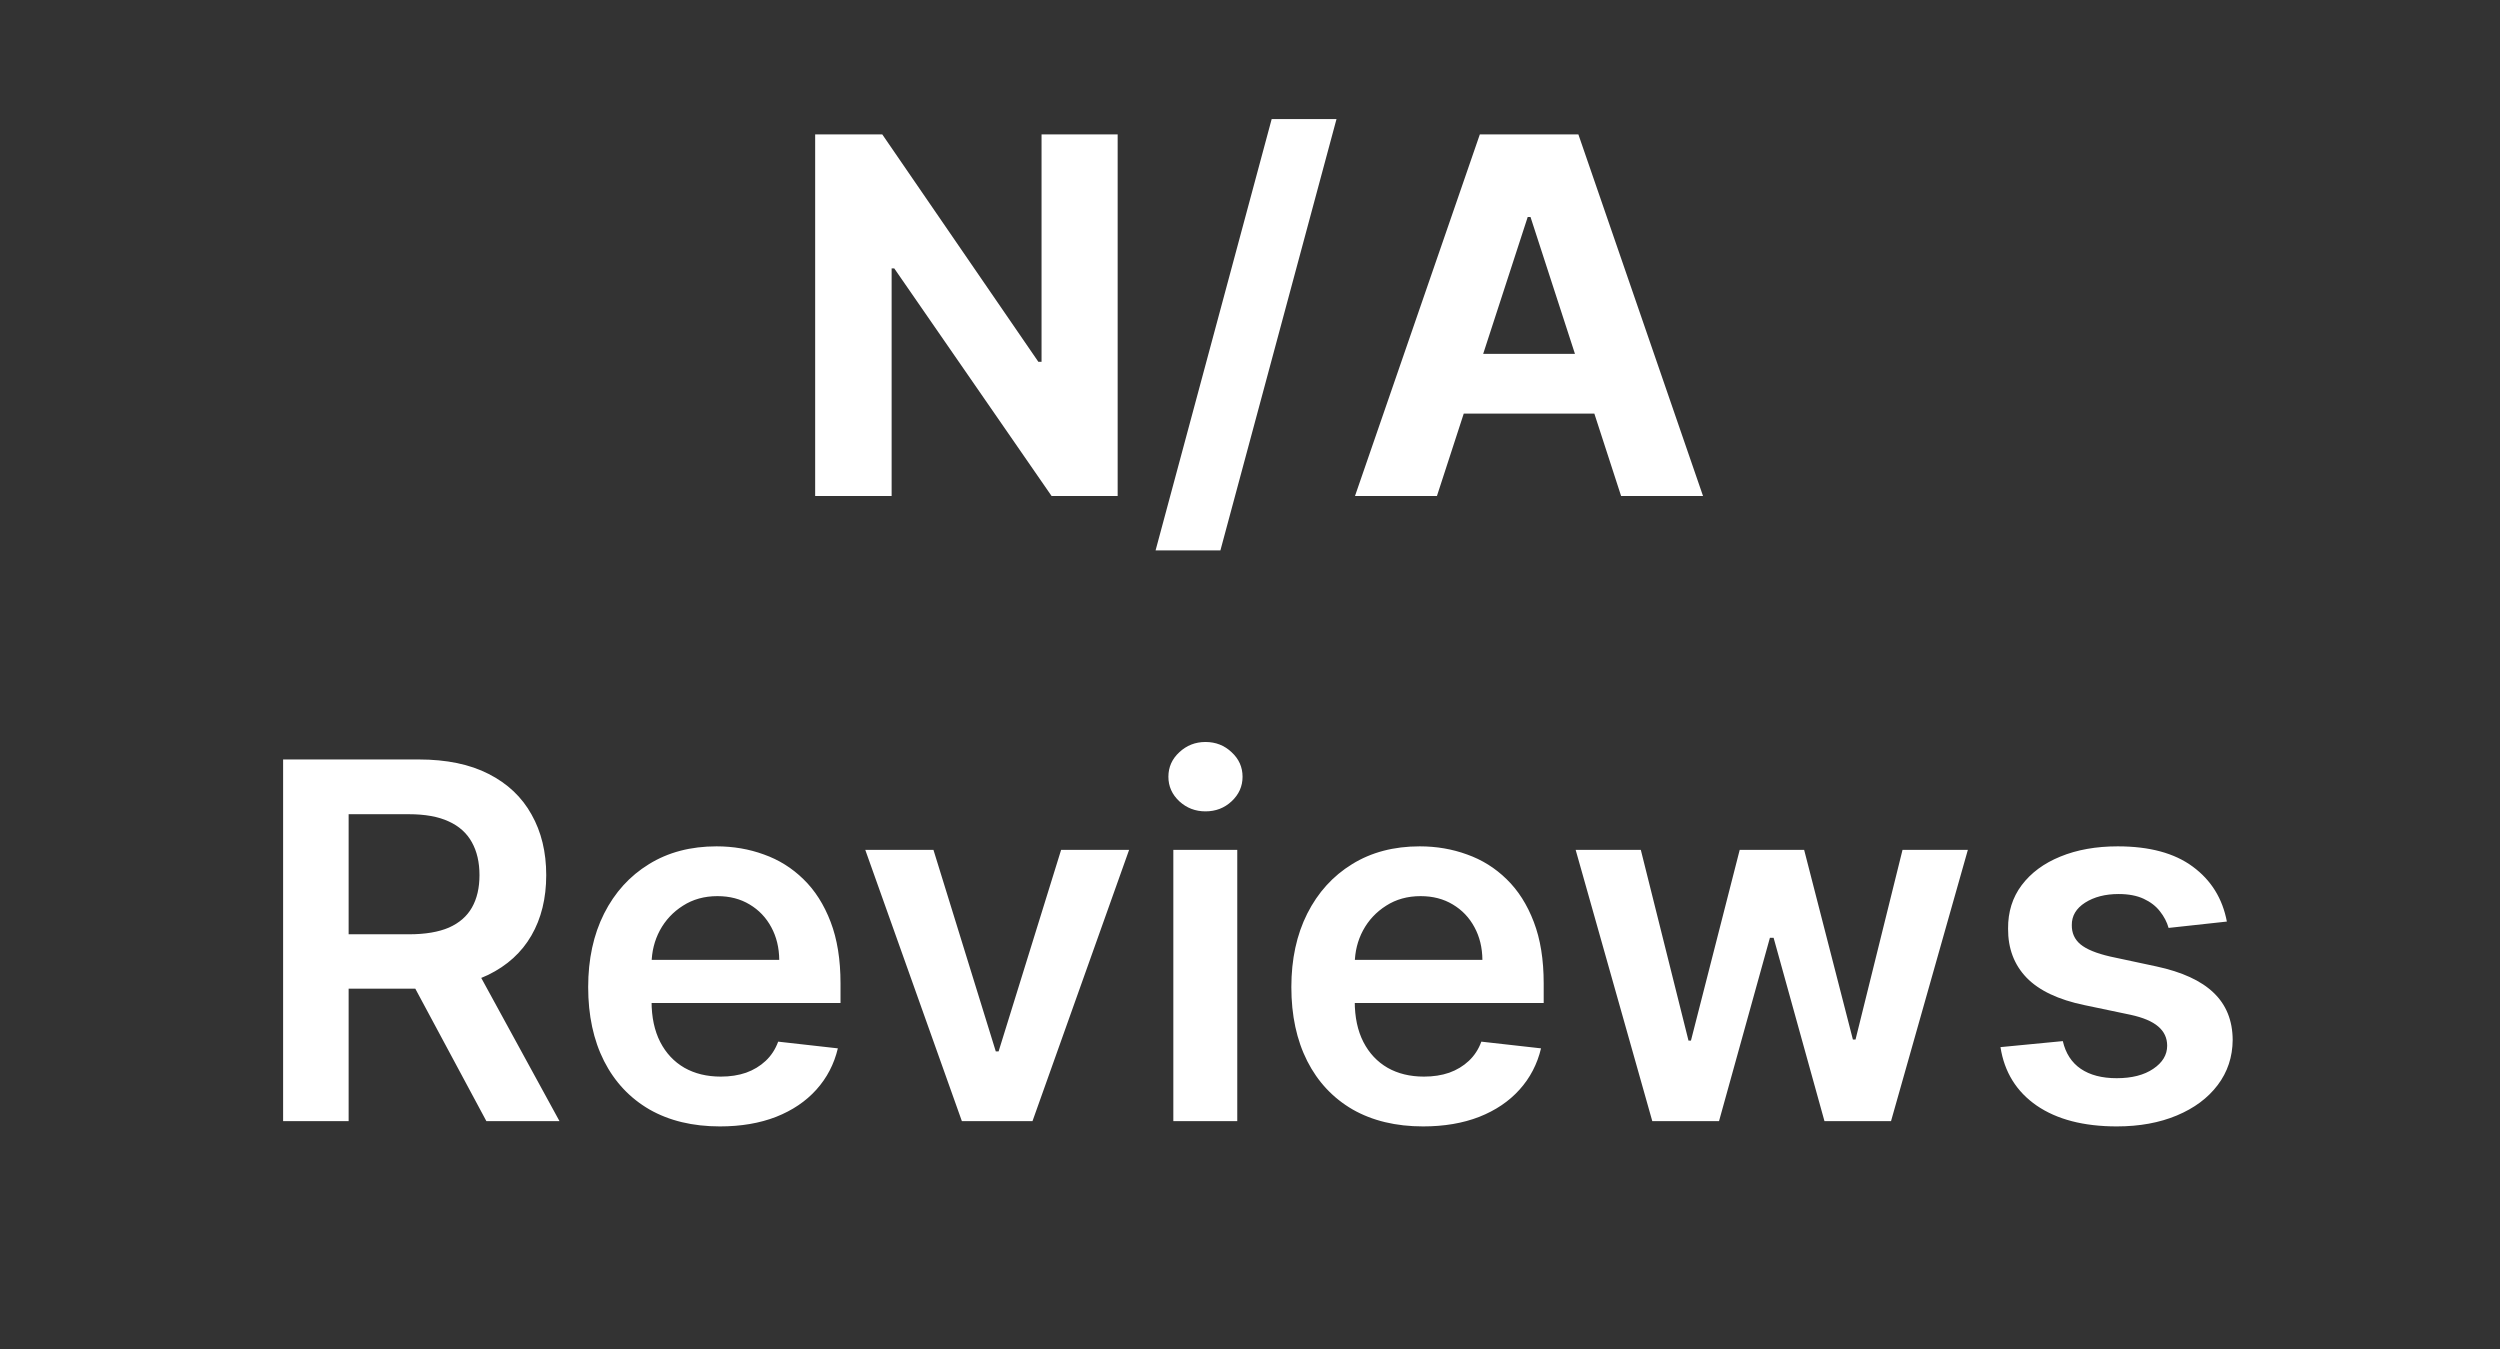
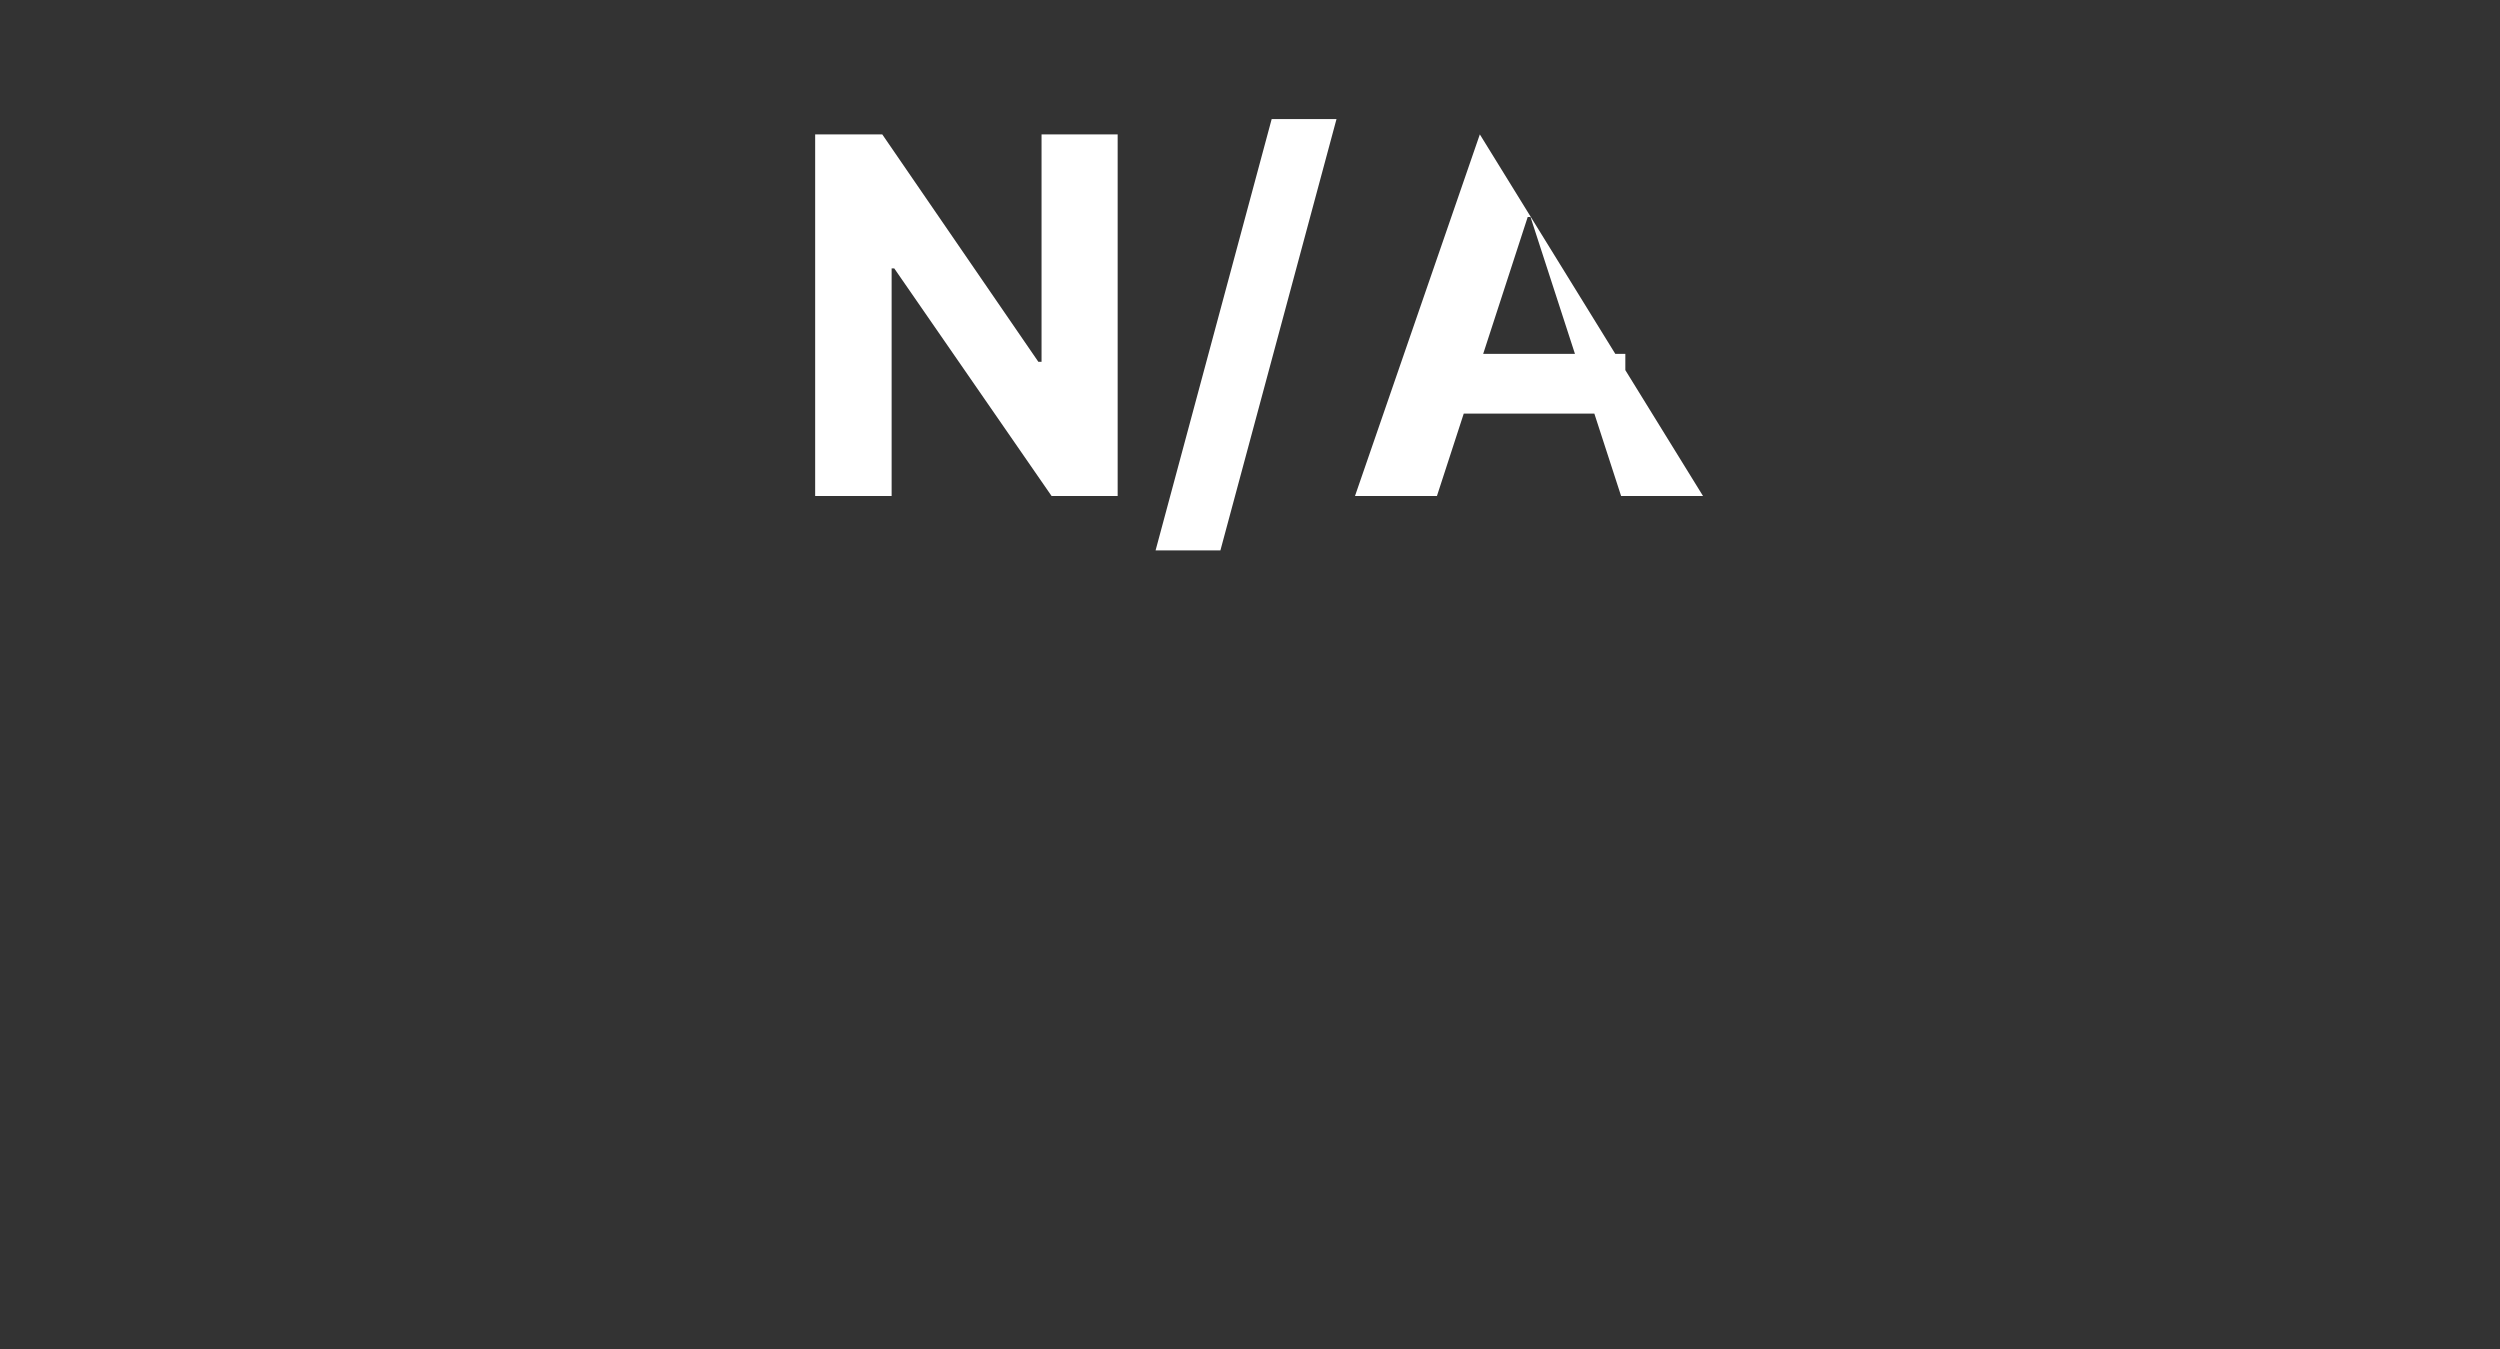
<svg xmlns="http://www.w3.org/2000/svg" width="126" height="68" viewBox="0 0 126 68" fill="none">
  <rect x="0" y="0" width="126" height="68" fill="#333333" stroke="none" />
  <g clip-path="url(#clip0_7_46)">
-     <path d="M56.33 6.773V25H53.001L45.071 13.528H44.938V25H41.084V6.773H44.466L52.334 18.236H52.494V6.773H56.33ZM67.382 5.918L61.508 27.741H58.241L64.115 5.918H67.382ZM72.421 25H68.291L74.584 6.773H79.55L85.833 25H81.704L77.138 10.938H76.996L72.421 25ZM72.163 17.835H81.917V20.844H72.163V17.835Z" fill="white" />
-     <path d="M14.269 56.504V38.277H21.104C22.505 38.277 23.679 38.52 24.629 39.007C25.584 39.493 26.305 40.175 26.791 41.054C27.284 41.926 27.53 42.943 27.53 44.106C27.53 45.275 27.281 46.29 26.783 47.15C26.29 48.005 25.563 48.666 24.602 49.135C23.641 49.598 22.46 49.829 21.06 49.829H16.192V47.088H20.615C21.434 47.088 22.104 46.975 22.626 46.75C23.148 46.518 23.534 46.183 23.783 45.744C24.038 45.299 24.166 44.753 24.166 44.106C24.166 43.46 24.038 42.908 23.783 42.451C23.528 41.988 23.14 41.638 22.617 41.401C22.095 41.157 21.422 41.036 20.597 41.036H17.571V56.504H14.269ZM23.685 48.245L28.198 56.504H24.513L20.081 48.245H23.685ZM36.283 56.771C34.913 56.771 33.729 56.486 32.732 55.917C31.741 55.341 30.979 54.528 30.445 53.478C29.911 52.422 29.644 51.179 29.644 49.749C29.644 48.343 29.911 47.109 30.445 46.047C30.985 44.978 31.738 44.148 32.706 43.554C33.673 42.955 34.809 42.656 36.114 42.656C36.957 42.656 37.752 42.792 38.499 43.065C39.253 43.332 39.917 43.747 40.493 44.311C41.075 44.875 41.531 45.593 41.864 46.465C42.196 47.331 42.362 48.364 42.362 49.562V50.55H31.157V48.378H39.274C39.268 47.761 39.134 47.212 38.873 46.732C38.612 46.245 38.247 45.863 37.779 45.584C37.316 45.305 36.776 45.165 36.159 45.165C35.5 45.165 34.922 45.326 34.423 45.646C33.925 45.961 33.536 46.376 33.257 46.892C32.984 47.402 32.845 47.963 32.839 48.574V50.47C32.839 51.265 32.984 51.947 33.275 52.517C33.566 53.081 33.972 53.514 34.494 53.816C35.017 54.113 35.628 54.261 36.328 54.261C36.797 54.261 37.221 54.196 37.6 54.065C37.98 53.929 38.309 53.73 38.588 53.469C38.867 53.208 39.078 52.885 39.22 52.499L42.228 52.837C42.039 53.632 41.677 54.327 41.143 54.92C40.615 55.507 39.938 55.964 39.114 56.29C38.289 56.611 37.345 56.771 36.283 56.771ZM56.907 42.834L52.038 56.504H48.478L43.61 42.834H47.046L50.187 52.989H50.33L53.48 42.834H56.907ZM59.136 56.504V42.834H62.358V56.504H59.136ZM60.756 40.893C60.246 40.893 59.807 40.724 59.439 40.386C59.071 40.042 58.887 39.63 58.887 39.149C58.887 38.663 59.071 38.25 59.439 37.912C59.807 37.568 60.246 37.396 60.756 37.396C61.272 37.396 61.711 37.568 62.073 37.912C62.441 38.25 62.625 38.663 62.625 39.149C62.625 39.63 62.441 40.042 62.073 40.386C61.711 40.724 61.272 40.893 60.756 40.893ZM71.723 56.771C70.353 56.771 69.169 56.486 68.172 55.917C67.181 55.341 66.419 54.528 65.885 53.478C65.351 52.422 65.084 51.179 65.084 49.749C65.084 48.343 65.351 47.109 65.885 46.047C66.425 44.978 67.178 44.148 68.145 43.554C69.112 42.955 70.249 42.656 71.554 42.656C72.397 42.656 73.192 42.792 73.939 43.065C74.693 43.332 75.357 43.747 75.933 44.311C76.514 44.875 76.971 45.593 77.303 46.465C77.636 47.331 77.802 48.364 77.802 49.562V50.55H66.597V48.378H74.713C74.708 47.761 74.574 47.212 74.313 46.732C74.052 46.245 73.687 45.863 73.218 45.584C72.755 45.305 72.216 45.165 71.599 45.165C70.94 45.165 70.361 45.326 69.863 45.646C69.365 45.961 68.976 46.376 68.697 46.892C68.424 47.402 68.285 47.963 68.279 48.574V50.47C68.279 51.265 68.424 51.947 68.715 52.517C69.006 53.081 69.412 53.514 69.934 53.816C70.456 54.113 71.067 54.261 71.768 54.261C72.236 54.261 72.661 54.196 73.04 54.065C73.42 53.929 73.749 53.73 74.028 53.469C74.307 53.208 74.518 52.885 74.66 52.499L77.668 52.837C77.478 53.632 77.117 54.327 76.582 54.92C76.054 55.507 75.378 55.964 74.553 56.29C73.729 56.611 72.785 56.771 71.723 56.771ZM83.275 56.504L79.413 42.834H82.697L85.1 52.446H85.224L87.681 42.834H90.929L93.386 52.392H93.519L95.887 42.834H99.18L95.308 56.504H91.953L89.39 47.266H89.203L86.639 56.504H83.275ZM112.234 46.447L109.297 46.767C109.214 46.471 109.068 46.192 108.861 45.931C108.659 45.67 108.386 45.459 108.042 45.299C107.698 45.139 107.276 45.059 106.778 45.059C106.108 45.059 105.544 45.204 105.087 45.495C104.636 45.785 104.414 46.162 104.419 46.625C104.414 47.023 104.559 47.346 104.856 47.595C105.158 47.844 105.657 48.049 106.351 48.209L108.683 48.708C109.976 48.986 110.937 49.428 111.566 50.034C112.201 50.639 112.521 51.431 112.527 52.41C112.521 53.27 112.269 54.03 111.771 54.688C111.278 55.341 110.593 55.851 109.715 56.219C108.837 56.587 107.828 56.771 106.689 56.771C105.016 56.771 103.669 56.421 102.648 55.721C101.628 55.015 101.02 54.033 100.824 52.775L103.966 52.472C104.108 53.089 104.411 53.555 104.873 53.87C105.336 54.184 105.938 54.341 106.68 54.341C107.445 54.341 108.06 54.184 108.522 53.87C108.991 53.555 109.225 53.166 109.225 52.704C109.225 52.312 109.074 51.989 108.772 51.734C108.475 51.478 108.012 51.283 107.383 51.146L105.051 50.657C103.74 50.384 102.77 49.924 102.141 49.277C101.512 48.624 101.201 47.8 101.207 46.803C101.201 45.961 101.429 45.231 101.892 44.614C102.361 43.991 103.01 43.51 103.841 43.172C104.678 42.828 105.642 42.656 106.733 42.656C108.335 42.656 109.596 42.997 110.516 43.679C111.442 44.361 112.014 45.284 112.234 46.447Z" fill="white" />
+     <path d="M56.33 6.773V25H53.001L45.071 13.528H44.938V25H41.084V6.773H44.466L52.334 18.236H52.494V6.773H56.33ZM67.382 5.918L61.508 27.741H58.241L64.115 5.918H67.382ZM72.421 25H68.291L74.584 6.773L85.833 25H81.704L77.138 10.938H76.996L72.421 25ZM72.163 17.835H81.917V20.844H72.163V17.835Z" fill="white" />
  </g>
  <defs>
    <clipPath id="clip0_7_46">
      <rect width="126" height="58.008" fill="white" transform="translate(0 6)" />
    </clipPath>
  </defs>
</svg>